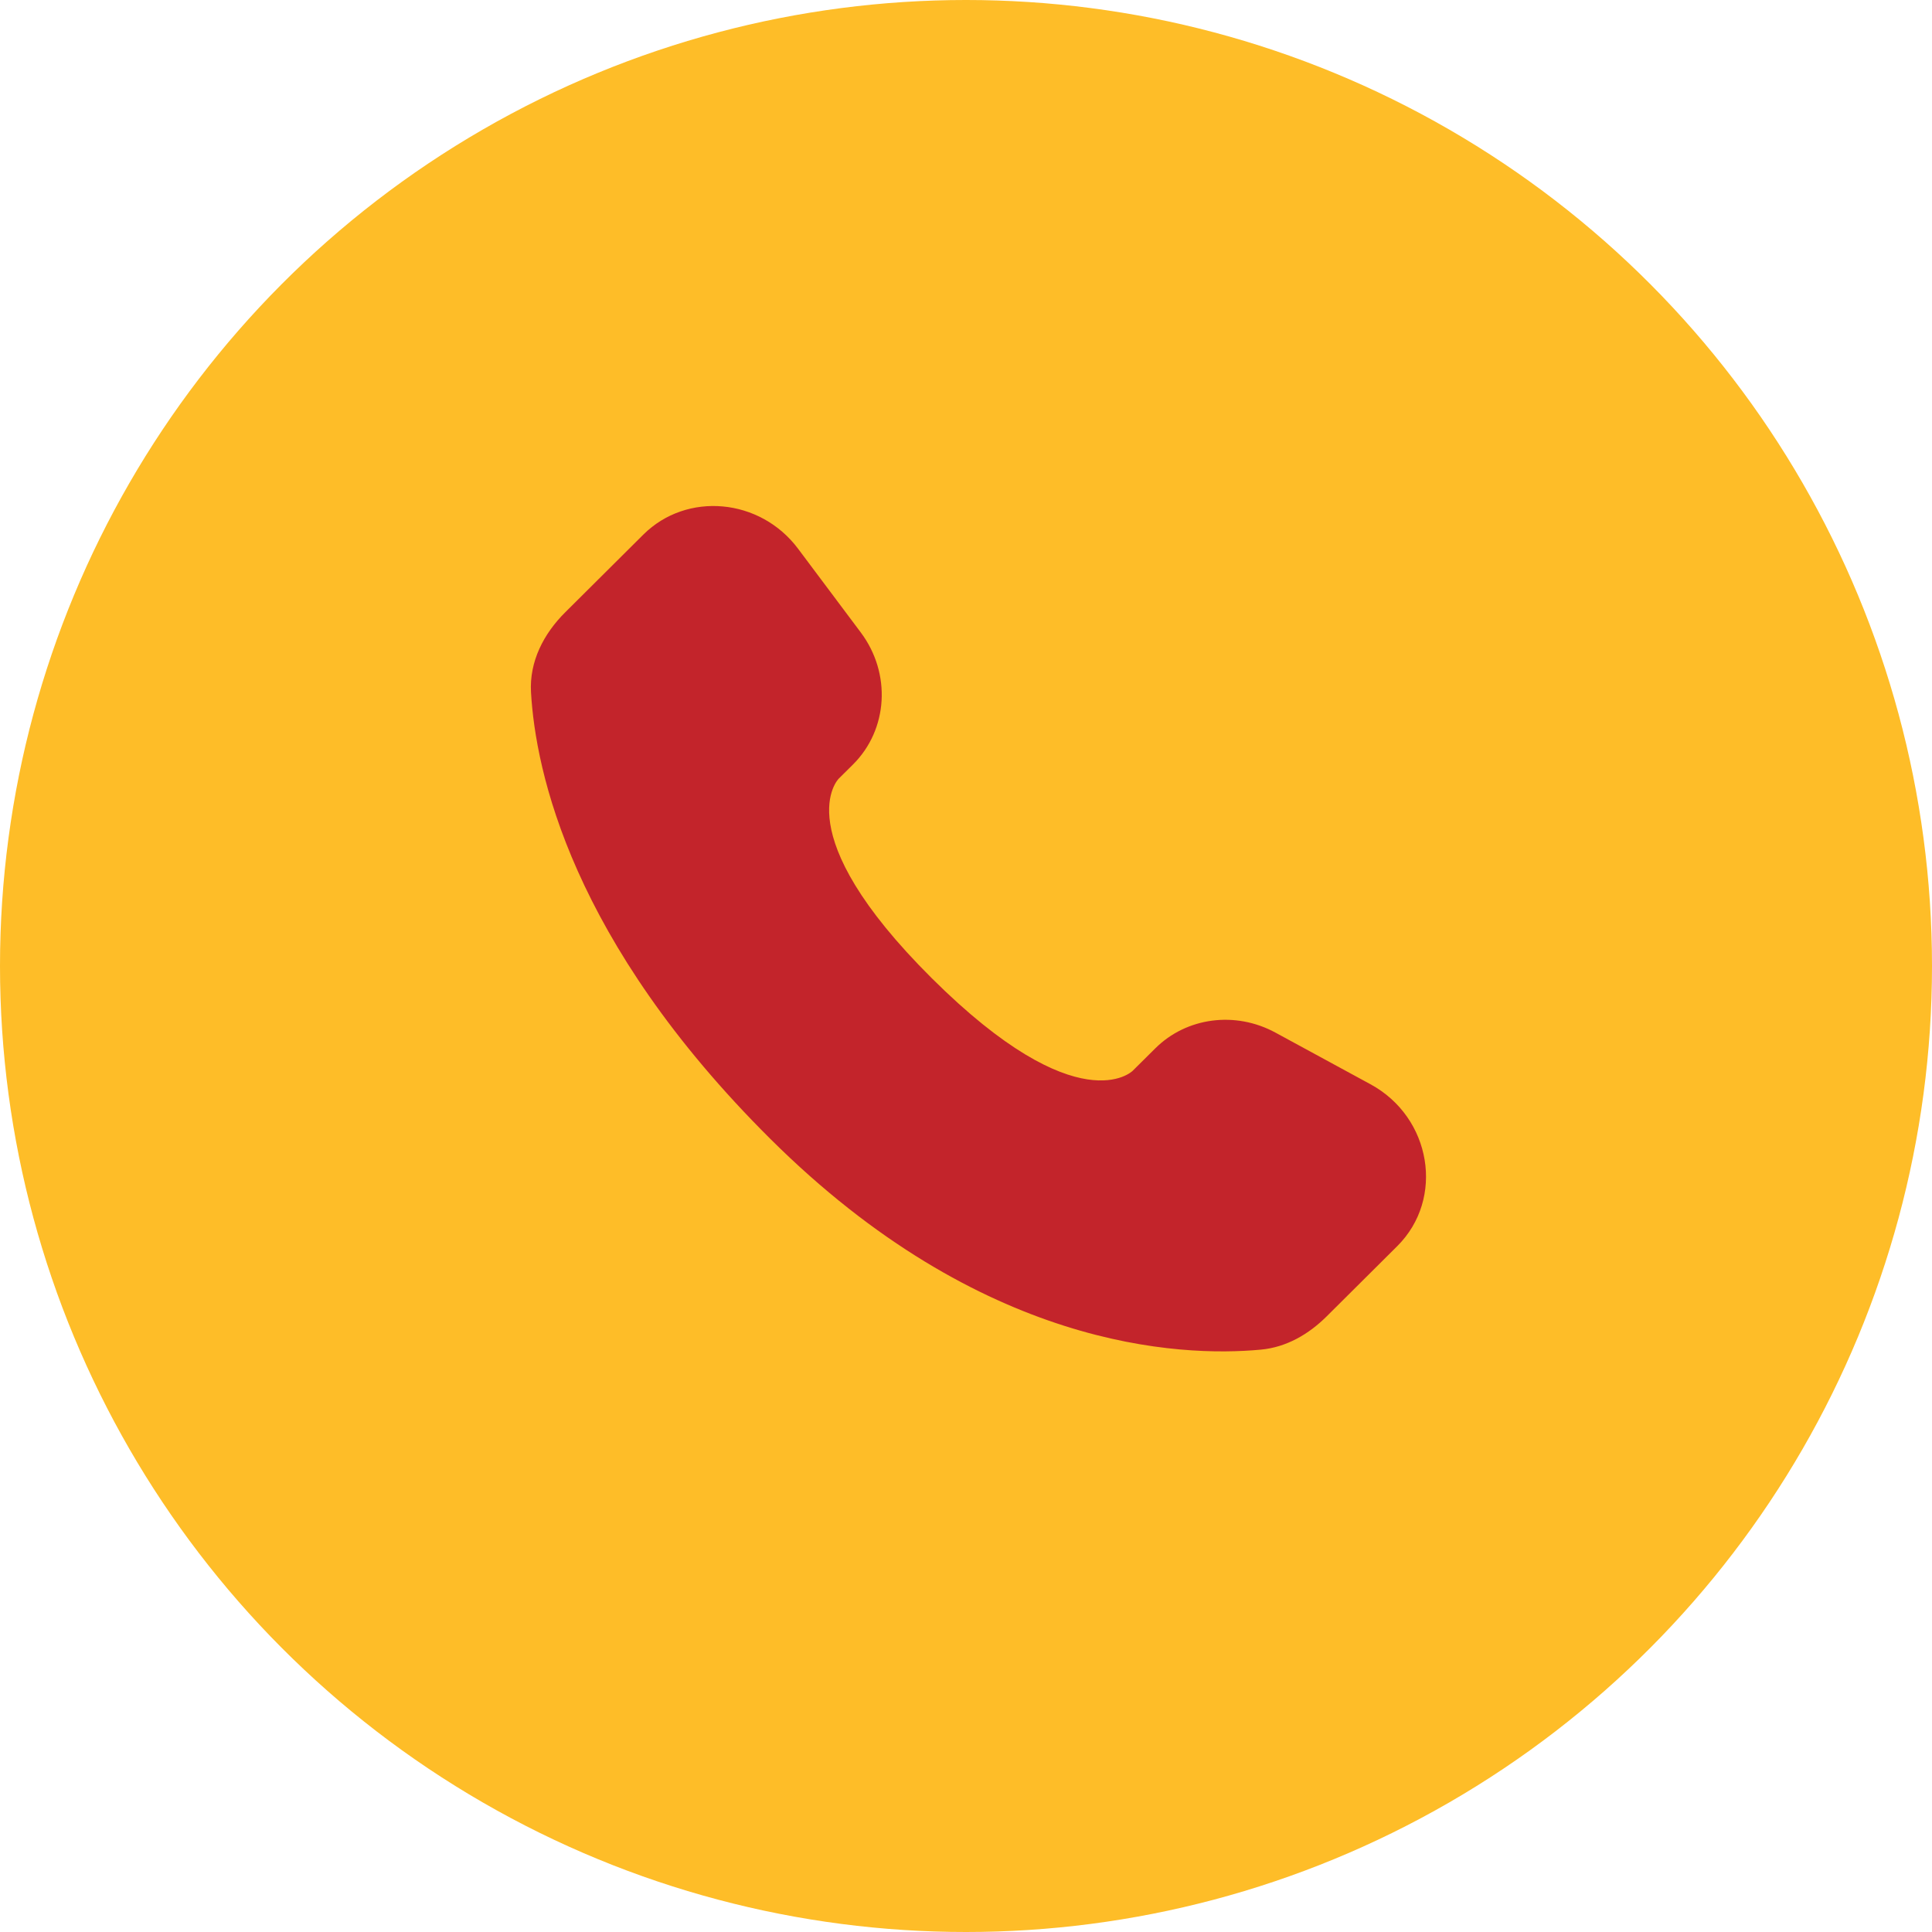
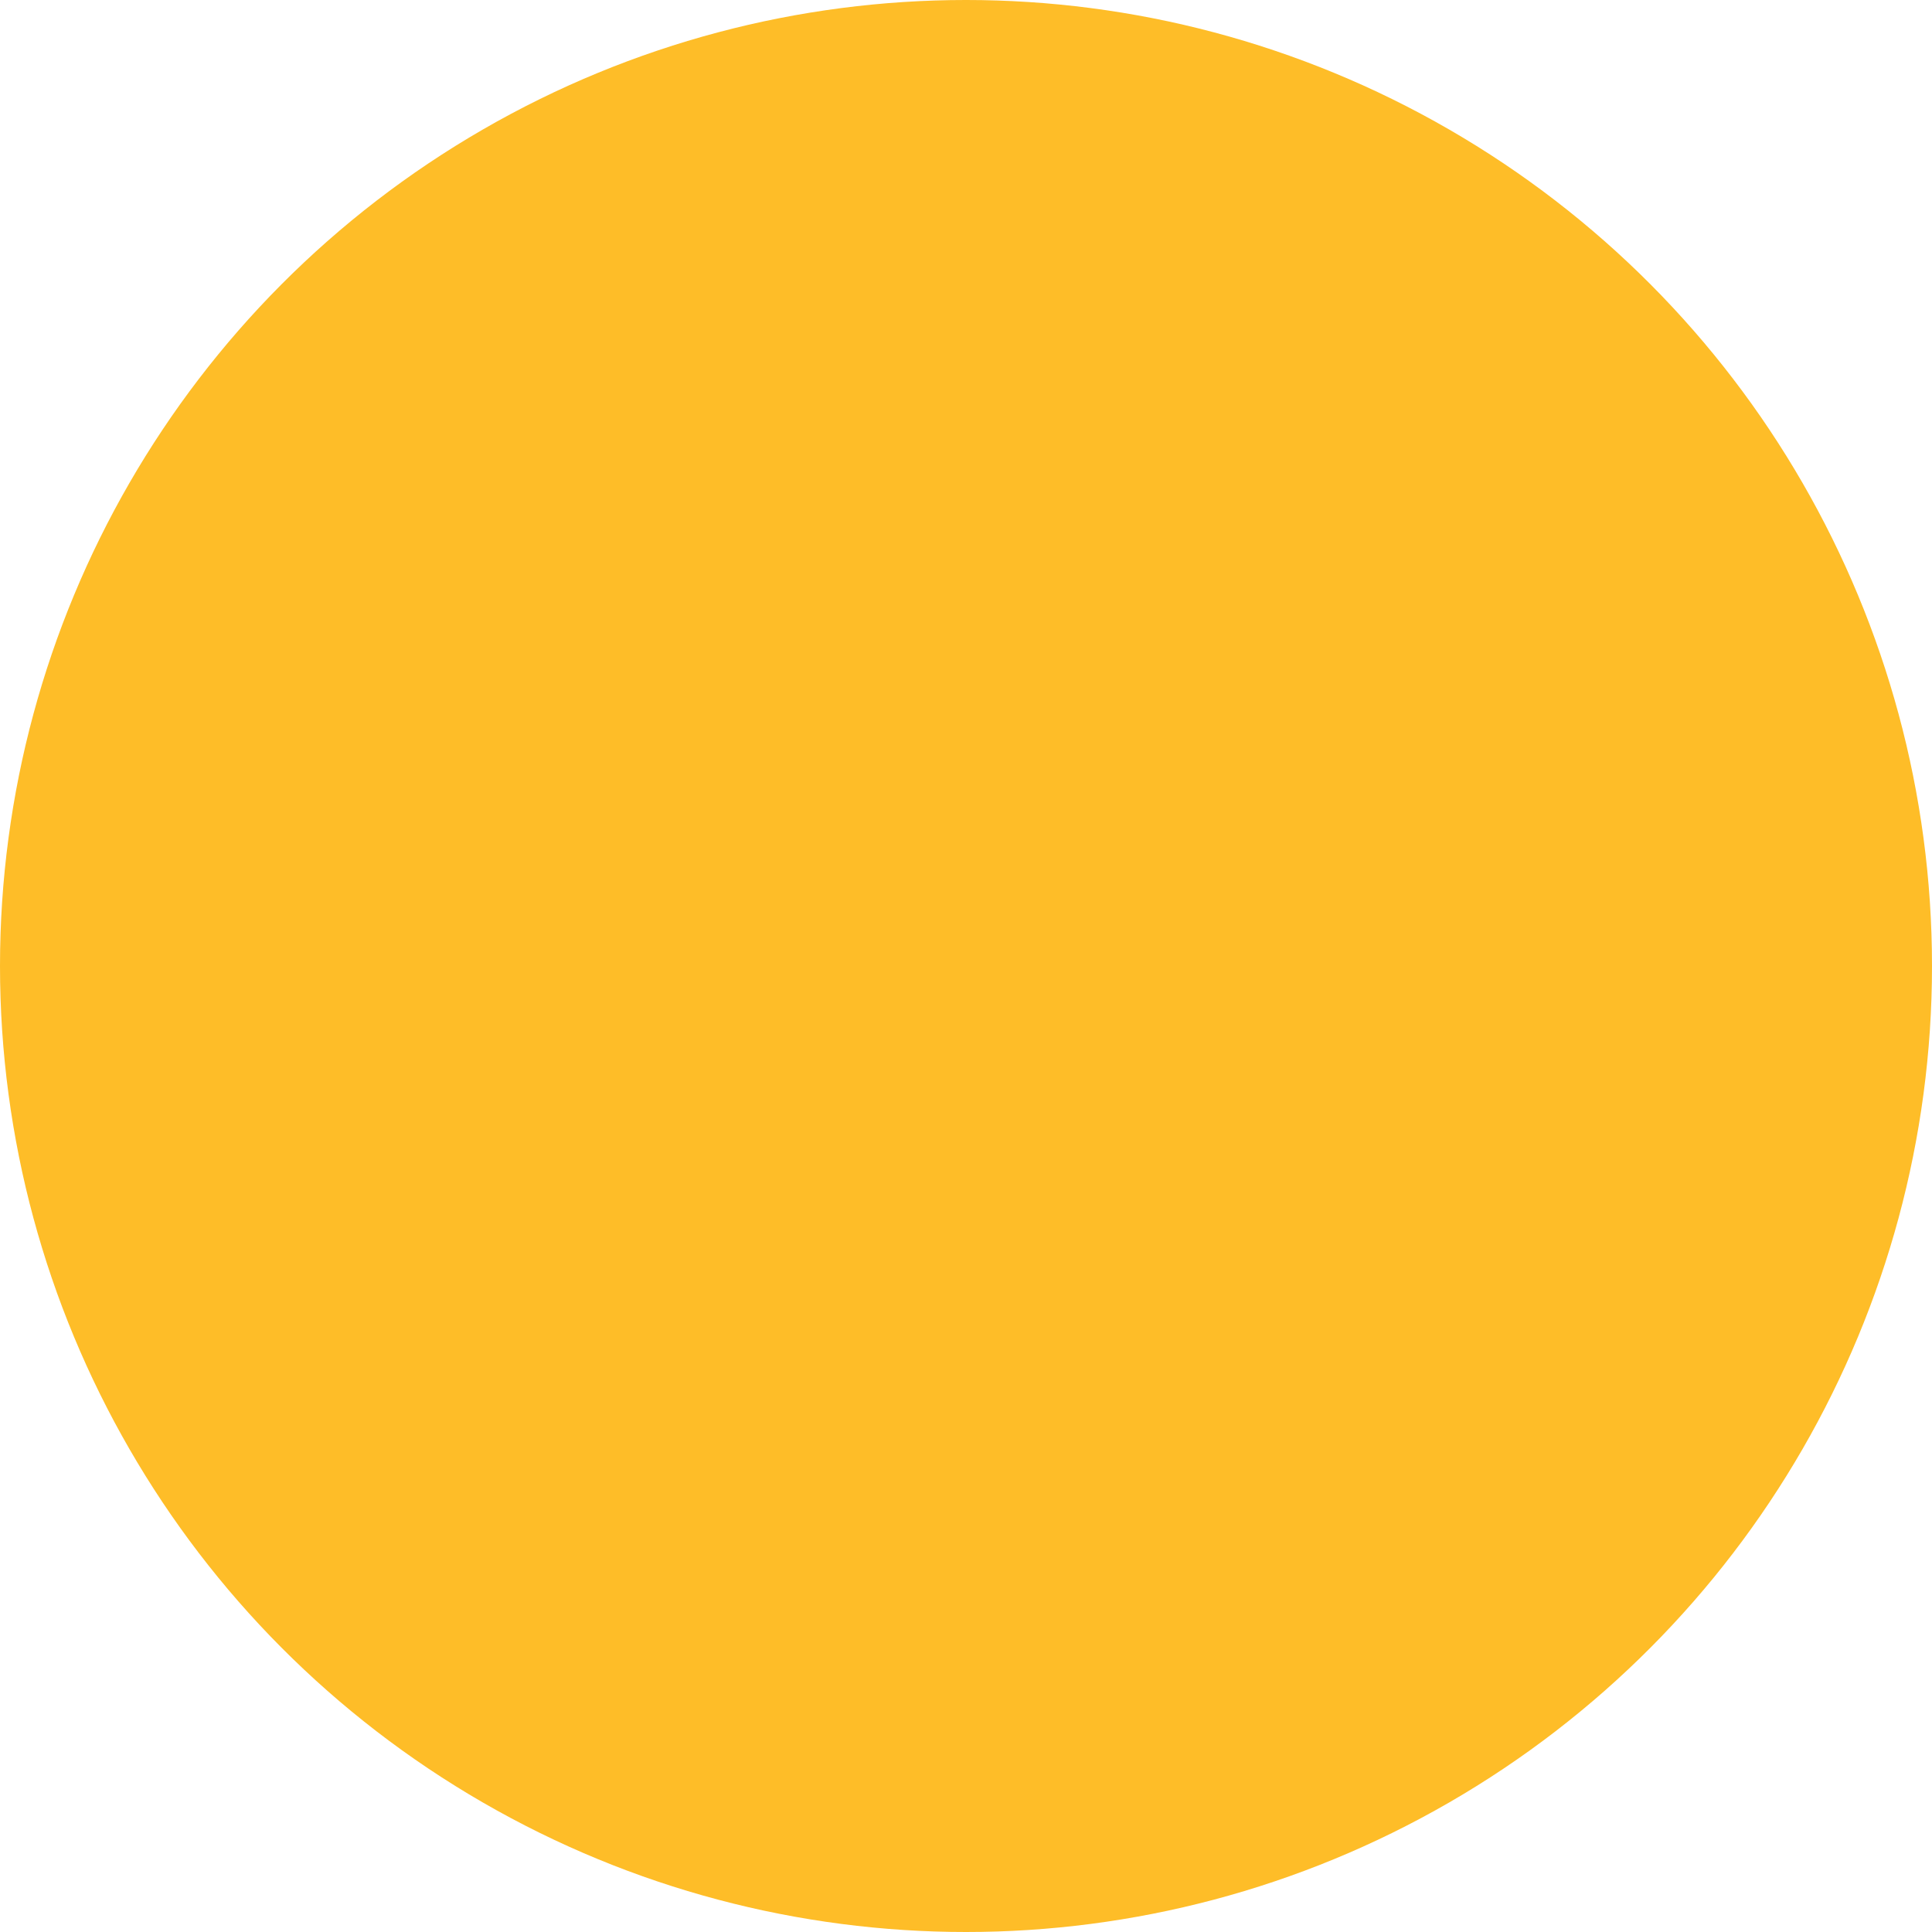
<svg xmlns="http://www.w3.org/2000/svg" width="33" height="33" viewBox="0 0 33 33" fill="none">
  <circle cx="16.5" cy="16.5" r="16.5" fill="#FEBD28" />
-   <path d="M19.733 17.907L19.346 18.291C19.346 18.291 18.427 19.206 15.917 16.71C13.407 14.214 14.326 13.3 14.326 13.3L14.57 13.058C15.17 12.461 15.227 11.503 14.703 10.803L13.632 9.373C12.984 8.507 11.732 8.393 10.989 9.131L9.656 10.457C9.287 10.823 9.04 11.298 9.07 11.825C9.147 13.172 9.757 16.071 13.158 19.453C16.765 23.04 20.15 23.182 21.534 23.053C21.972 23.013 22.353 22.79 22.66 22.485L23.866 21.285C24.681 20.475 24.451 19.086 23.409 18.52L21.786 17.638C21.102 17.266 20.268 17.375 19.733 17.907Z" fill="#C3242B" />
</svg>